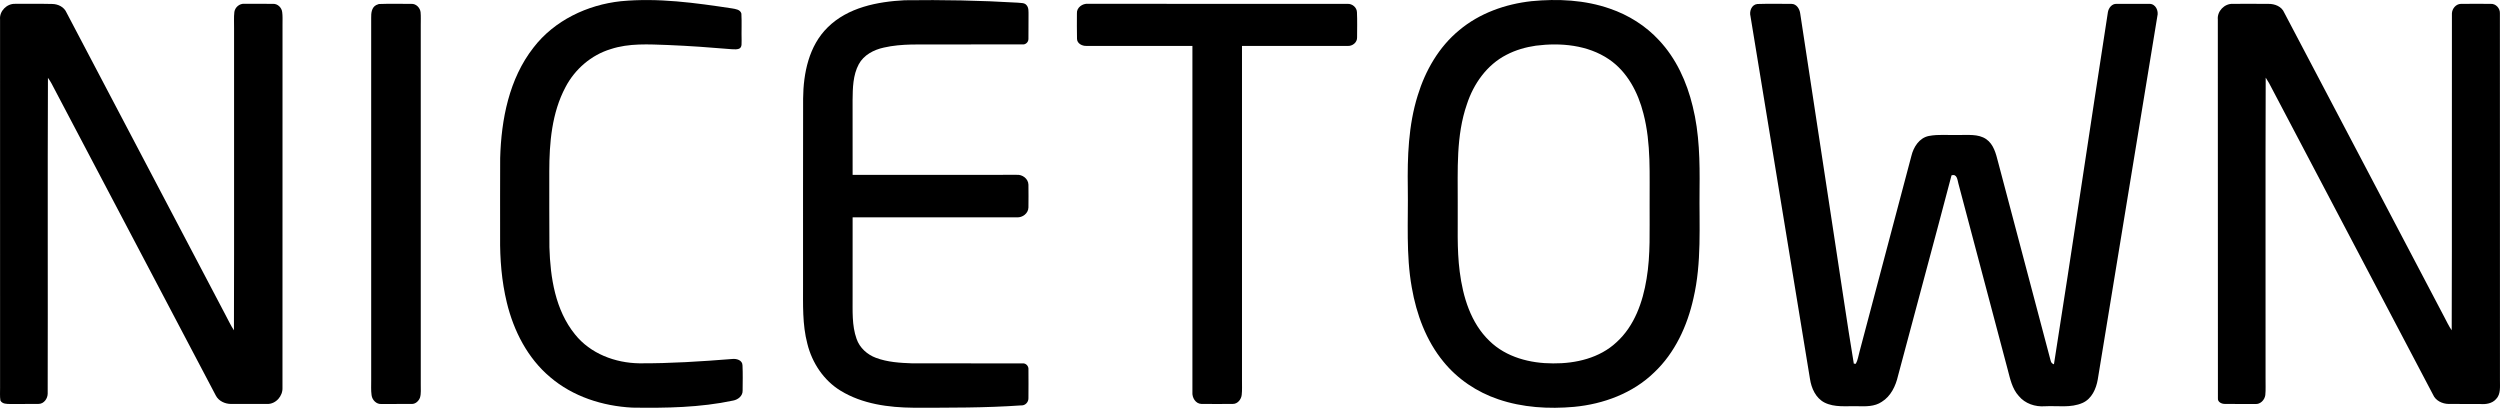
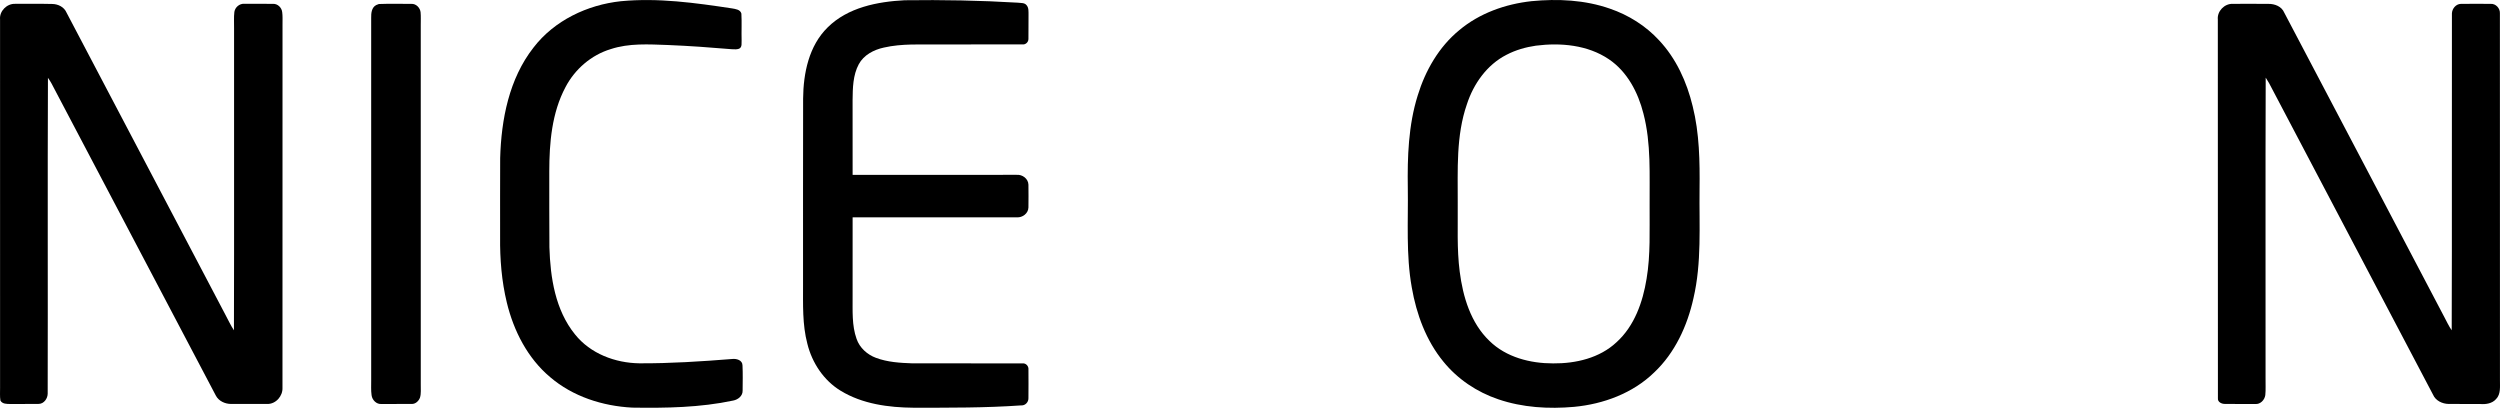
<svg xmlns="http://www.w3.org/2000/svg" fill="none" height="230" viewBox="0 0 1410 230" width="1410">
  <g fill="#000">
    <path d="m350.197.684c20.94-2.009 41.964.925 62.66 4.051 1.958.353 4.673.614 5.287 2.925.277 5.035-.008 10.095.126 15.146-.126 1.471.336 3.32-.975 4.404-1.37.874-3.068.572-4.598.546-11.987-1.009-23.983-1.883-36.012-2.37-10.777-.378-21.881-1.118-32.288 2.328-10.936 3.312-20.158 11.313-25.437 21.391-7.75 14.532-9.146 31.418-9.162 47.598.067 14.272-.084 28.543.075 42.807.513 17.104 3.321 35.394 14.425 49.077 8.65 10.876 22.688 16.138 36.323 16.323 17.426.084 34.843-1.051 52.21-2.429 2.48-.32 5.927.571 5.944 3.639.227 4.707.1 9.439.067 14.163.109 3.026-2.598 5.118-5.33 5.631-18.678 3.967-37.878 4.27-56.901 3.984-16.686-.849-33.532-6.236-46.343-17.213-12.71-10.675-20.569-26.107-24.419-42.043-2.926-12.069-3.918-24.534-3.783-36.932.025-14.843-.059-29.695.033-44.547.606-21.836 5.027-44.74 18.788-62.324 11.735-15.289 30.371-24.131 49.31-26.157z" />
    <path d="m466.807 15.444c11.365-11.254 28.001-14.507 43.409-15.306 21.31-.286 42.628.101 63.904 1.378 1.614.235 3.648-.059 4.816 1.353 1.379 1.53 1.11 3.707 1.152 5.606-.101 4.48.067 8.968-.05 13.448.042 1.774-1.53 3.328-3.321 3.127-15.677.05-31.363 0-47.049.017-10.39.118-20.948-.58-31.161 1.757-5.658 1.227-11.349 4.161-14.173 9.431-3.278 6.136-3.396 13.339-3.472 20.13.025 14.07-.008 28.149.017 42.227 30.834 0 61.676 0 92.509-.008 3.245-.277 6.565 2.186 6.65 5.556.058 4.278.058 8.565 0 12.851-.076 3.354-3.371 5.825-6.599 5.565-30.859-.009-61.71-.009-92.56-.009-.017 14.919-.008 29.83-.008 44.749.058 7.943-.48 16.18 2.236 23.795 1.731 5.06 6.01 8.884 10.953 10.716 6.498 2.429 13.525 2.849 20.401 3.093 20.755.059 41.518-.033 62.281.042 1.9-.235 3.497 1.589 3.304 3.429.034 5.405.05 10.809-.008 16.214.058 2.219-1.858 4.236-4.128 4.034-20.158 1.412-40.383 1.303-60.583 1.312-14.156-.118-28.942-2.077-41.223-9.591-9.533-5.816-16.09-15.717-18.746-26.467-2.875-10.86-2.413-22.19-2.438-33.318.034-35.007-.059-70.014.042-105.013.126-14.297 3.253-29.754 13.845-40.117z" />
    <path d="m863.803.659c14.795-1.446 30.077-.714 44.208 4.228 10.474 3.589 20.149 9.641 27.664 17.802 9.693 10.296 15.703 23.576 18.99 37.218 3.833 15.314 4.06 31.2 3.883 46.892-.252 20.5 1.261 41.303-3.446 61.441-3.455 15.541-10.415 30.771-22.142 41.816-12.046 11.742-28.639 17.861-45.191 19.415-14.324 1.27-29.06.412-42.745-4.269-11.996-4.043-22.932-11.356-30.926-21.206-9.777-11.885-15.232-26.787-17.847-41.816-3.337-18.558-1.967-37.469-2.252-56.204-.269-17.483.319-35.285 5.581-52.103 4.296-14.062 11.954-27.434 23.437-36.848 11.44-9.599 26.067-14.759 40.786-16.365zm2.446 25.098c-5.75.832-11.432 2.446-16.593 5.152-11.012 5.615-18.586 16.356-22.336 27.922-6.17 17.827-5.094 36.949-5.161 55.508.143 12.952-.546 25.971 1.118 38.865 1.807 14.162 6.187 28.955 16.796 39.092 9.423 9.237 23.024 12.675 35.911 12.658 12.726.126 26.235-3.001 35.751-11.944 10.096-9.145 14.811-22.635 16.938-35.763 2.295-13.608 1.614-27.451 1.715-41.194-.135-17.365.95-35.049-3.497-52.027-3.001-11.885-9.104-23.61-19.485-30.611-11.945-8.086-27.177-9.439-41.157-7.657z" />
    <path d="m.032 10.955c-.446-4.682 3.825-8.935 8.448-8.792 6.96.034 13.929-.101 20.889.076 3.396.025 6.809 1.689 8.179 4.925 29.858 56.718 59.658 113.477 89.5 170.212 1.622 2.975 3.001 6.093 4.892 8.918.176-56.76.025-113.519.076-170.279.067-3.093-.211-6.211.168-9.296.412-2.664 2.967-4.816 5.691-4.564 5.354.025 10.709-.042 16.055.025 2.64-.143 4.935 2.076 5.229 4.631.311 2.219.168 4.472.185 6.707-.025 68.359.025 136.717-.025 205.084.26 4.791-3.8 9.413-8.701 9.237-6.792-.009-13.576.025-20.359-.009-3.38-.016-6.935-1.639-8.533-4.732-30.262-57.44-60.49-114.905-90.744-172.354-1.21-2.345-2.37-4.724-3.942-6.85-.261 59.382.017 118.772-.143 178.154-.034 2.715-2.068 5.656-4.96 5.757-5.355.11-10.709-.017-16.064.051-1.975-.017-4.531.067-5.641-1.933-.387-2.421-.16-4.875-.193-7.305-.008-69.224.017-138.448-.008-207.664z" />
    <path d="m212.186 2.844c.378-.151 1.126-.437 1.504-.58 6.103-.235 12.231-.076 18.351-.076 2.606-.151 4.842 2.152 5.161 4.631.244 2.505.068 5.026.101 7.531.009 67.526-.008 135.053.009 202.579-.068 2.429.285 4.959-.438 7.329-.731 1.959-2.589 3.699-4.791 3.564-5.632.059-11.273 0-16.905.025-2.841.269-5.27-2.235-5.607-4.934-.403-2.824-.185-5.673-.218-8.514-.009-68.081.008-136.171-.009-204.252-.05-2.648.185-5.917 2.842-7.304z" />
-     <path d="m607.383 7.576c-.261-3.312 3.194-5.732 6.271-5.421 48.78.034 97.561-.025 146.333.025 2.69-.143 5.271 1.992 5.338 4.757.21 4.698.093 9.422.068 14.129.126 2.9-2.648 5.051-5.397 4.841-19.839.017-39.677-.008-59.515.008v188.451c-.043 2.798.159 5.623-.16 8.413-.303 2.513-2.329 5.094-5.044 5.035-5.893.042-11.794.059-17.686 0-3.287-.076-5.33-3.589-5.069-6.607.008-65.097.008-130.194 0-195.3-19.923-.008-39.845.017-59.776-.008-2.379.109-5.288-1.328-5.313-4.009-.134-4.766-.042-9.548-.05-14.314z" />
-     <path d="m987.281 9.182c-.765-2.833.605-6.606 3.875-6.926 6.414-.21 12.844-.076 19.254-.067 2.87 0 4.59 2.883 4.91 5.438 6.36 41.706 12.71 83.412 19.06 125.126 3.77 24.106 7.16 48.279 11.17 72.343.28.017.84.059 1.13.075 1.18-2.126 1.44-4.589 2.11-6.892 9.74-36.772 19.48-73.553 29.23-110.325 1.19-5.001 4.44-10.179 9.81-11.263 5.54-1.076 11.22-.361 16.83-.563 5.2.135 11.01-.756 15.57 2.353 4.2 2.917 5.47 8.17 6.67 12.826 9.87 37.402 19.84 74.771 29.68 112.174.22 1 .83 1.656 1.84 1.984 10.44-66.148 20.16-132.423 30.43-198.596.39-2.37 2.26-4.841 4.89-4.69 6.16-.042 12.33-.042 18.49 0 3.58-.092 5.35 3.976 4.49 7.052-11.17 68.274-22.41 136.532-33.59 204.807-.91 5.253-3.38 10.893-8.54 13.187-6.67 2.976-14.17 1.513-21.22 1.9-5.49.428-11.26-1.471-14.8-5.808-3.74-4.093-4.85-9.666-6.22-14.843-9.26-34.999-18.59-69.973-27.82-104.971-.56-2.119-.77-5.623-3.88-4.598-9.91 37.739-20.17 75.385-30.18 113.099-1.31 5.682-4.03 11.447-9.14 14.608-4.07 2.782-9.15 2.597-13.84 2.488-6.18-.168-12.79.806-18.51-2.085-4.95-2.572-7.37-8.086-8.16-13.356-11.18-68.156-22.368-136.313-33.539-204.478z" />
    <path d="m1250.85 10.964c-.44-4.631 3.73-8.951 8.36-8.792 6.73-.017 13.48-.05 20.22.017 3.57-.042 7.42 1.437 8.88 4.942 30.18 57.272 60.26 114.603 90.39 171.892 1.3 2.454 2.46 4.984 4.06 7.262.21-59.567 0-119.142.12-178.709.09-2.673 2.24-5.329 5.04-5.388 5.59-.067 11.19-.042 16.8-.008 2.92-.202 5.41 2.547 5.22 5.404.04 68.938 0 137.885.03 206.832-.05 3.606.58 7.775-2.16 10.624-2.23 2.589-5.8 3.076-9.01 2.824-5.91-.076-11.82.034-17.72-.034-3.59-.042-7.42-1.823-8.87-5.27-30.81-58.575-61.66-117.124-92.47-175.699-.59-1.051-1.25-2.068-1.89-3.068-.2 56.591-.02 113.183-.08 169.774-.07 3.085.18 6.186-.14 9.262-.36 2.749-2.82 5.329-5.73 5.018-5.63-.033-11.26.051-16.88-.033-1.89.084-4.36-.984-4.12-3.219-.07-71.208 0-142.416-.05-213.632z" />
  </g>
</svg>